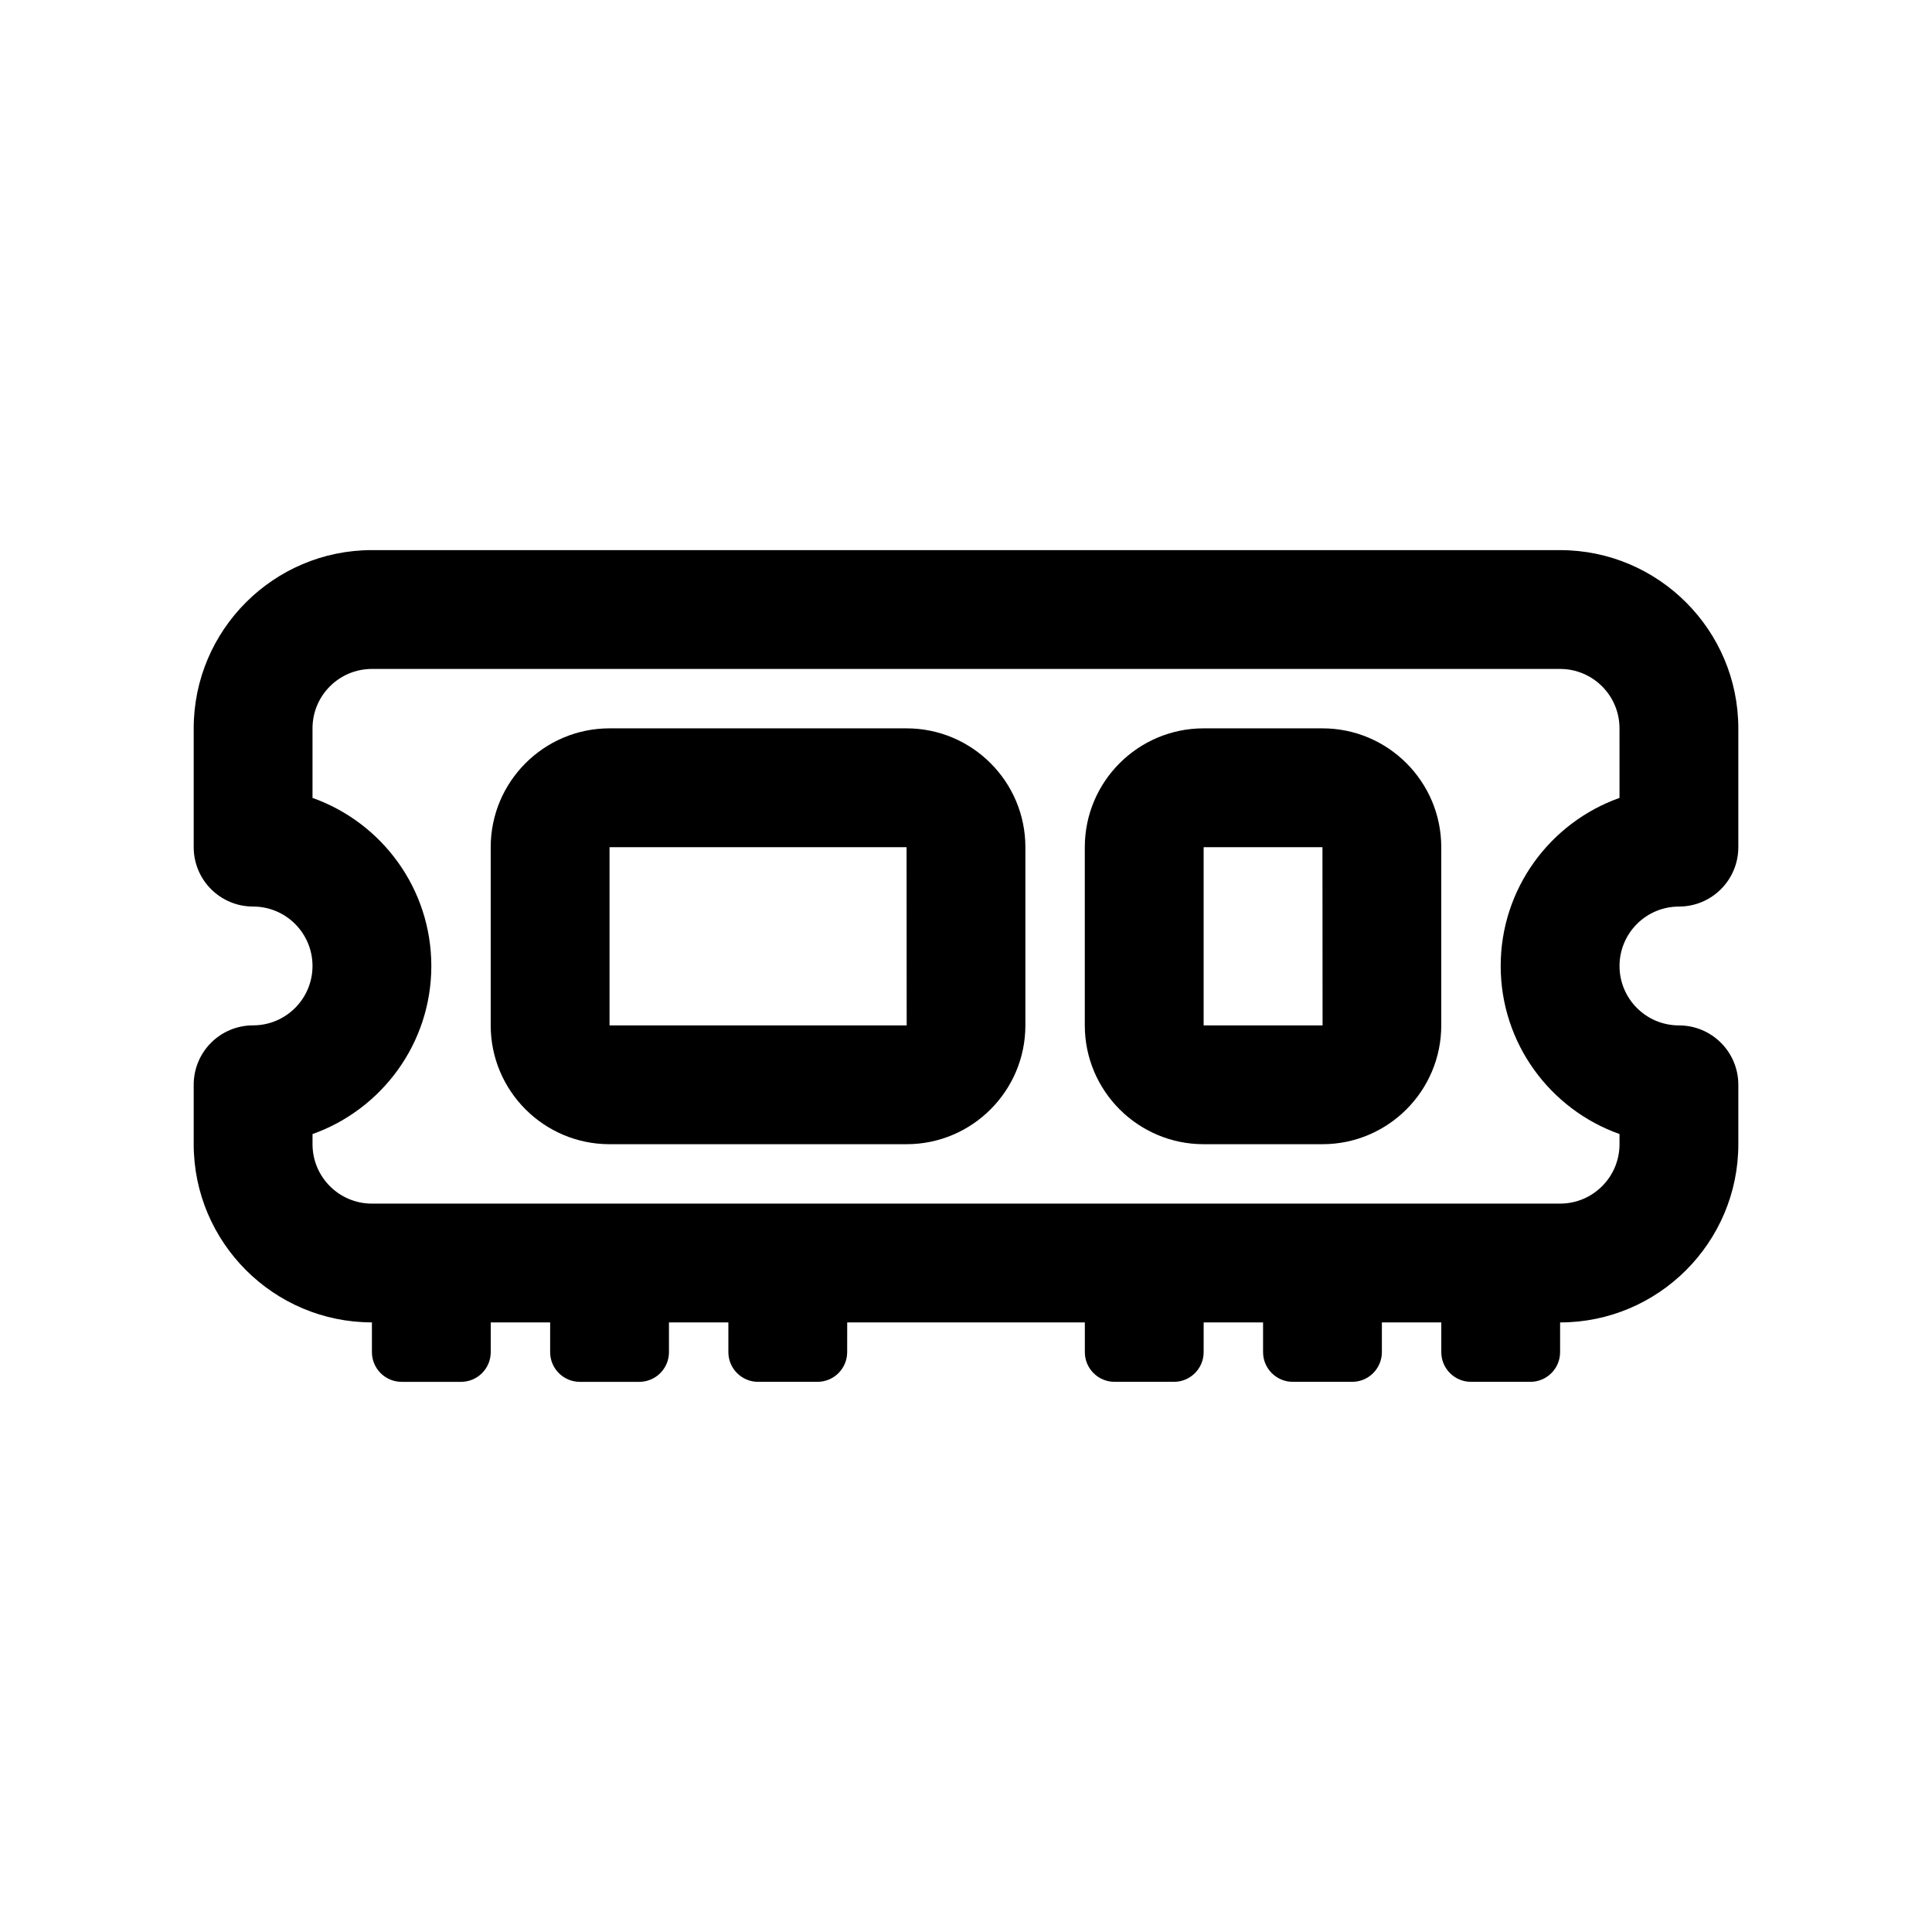
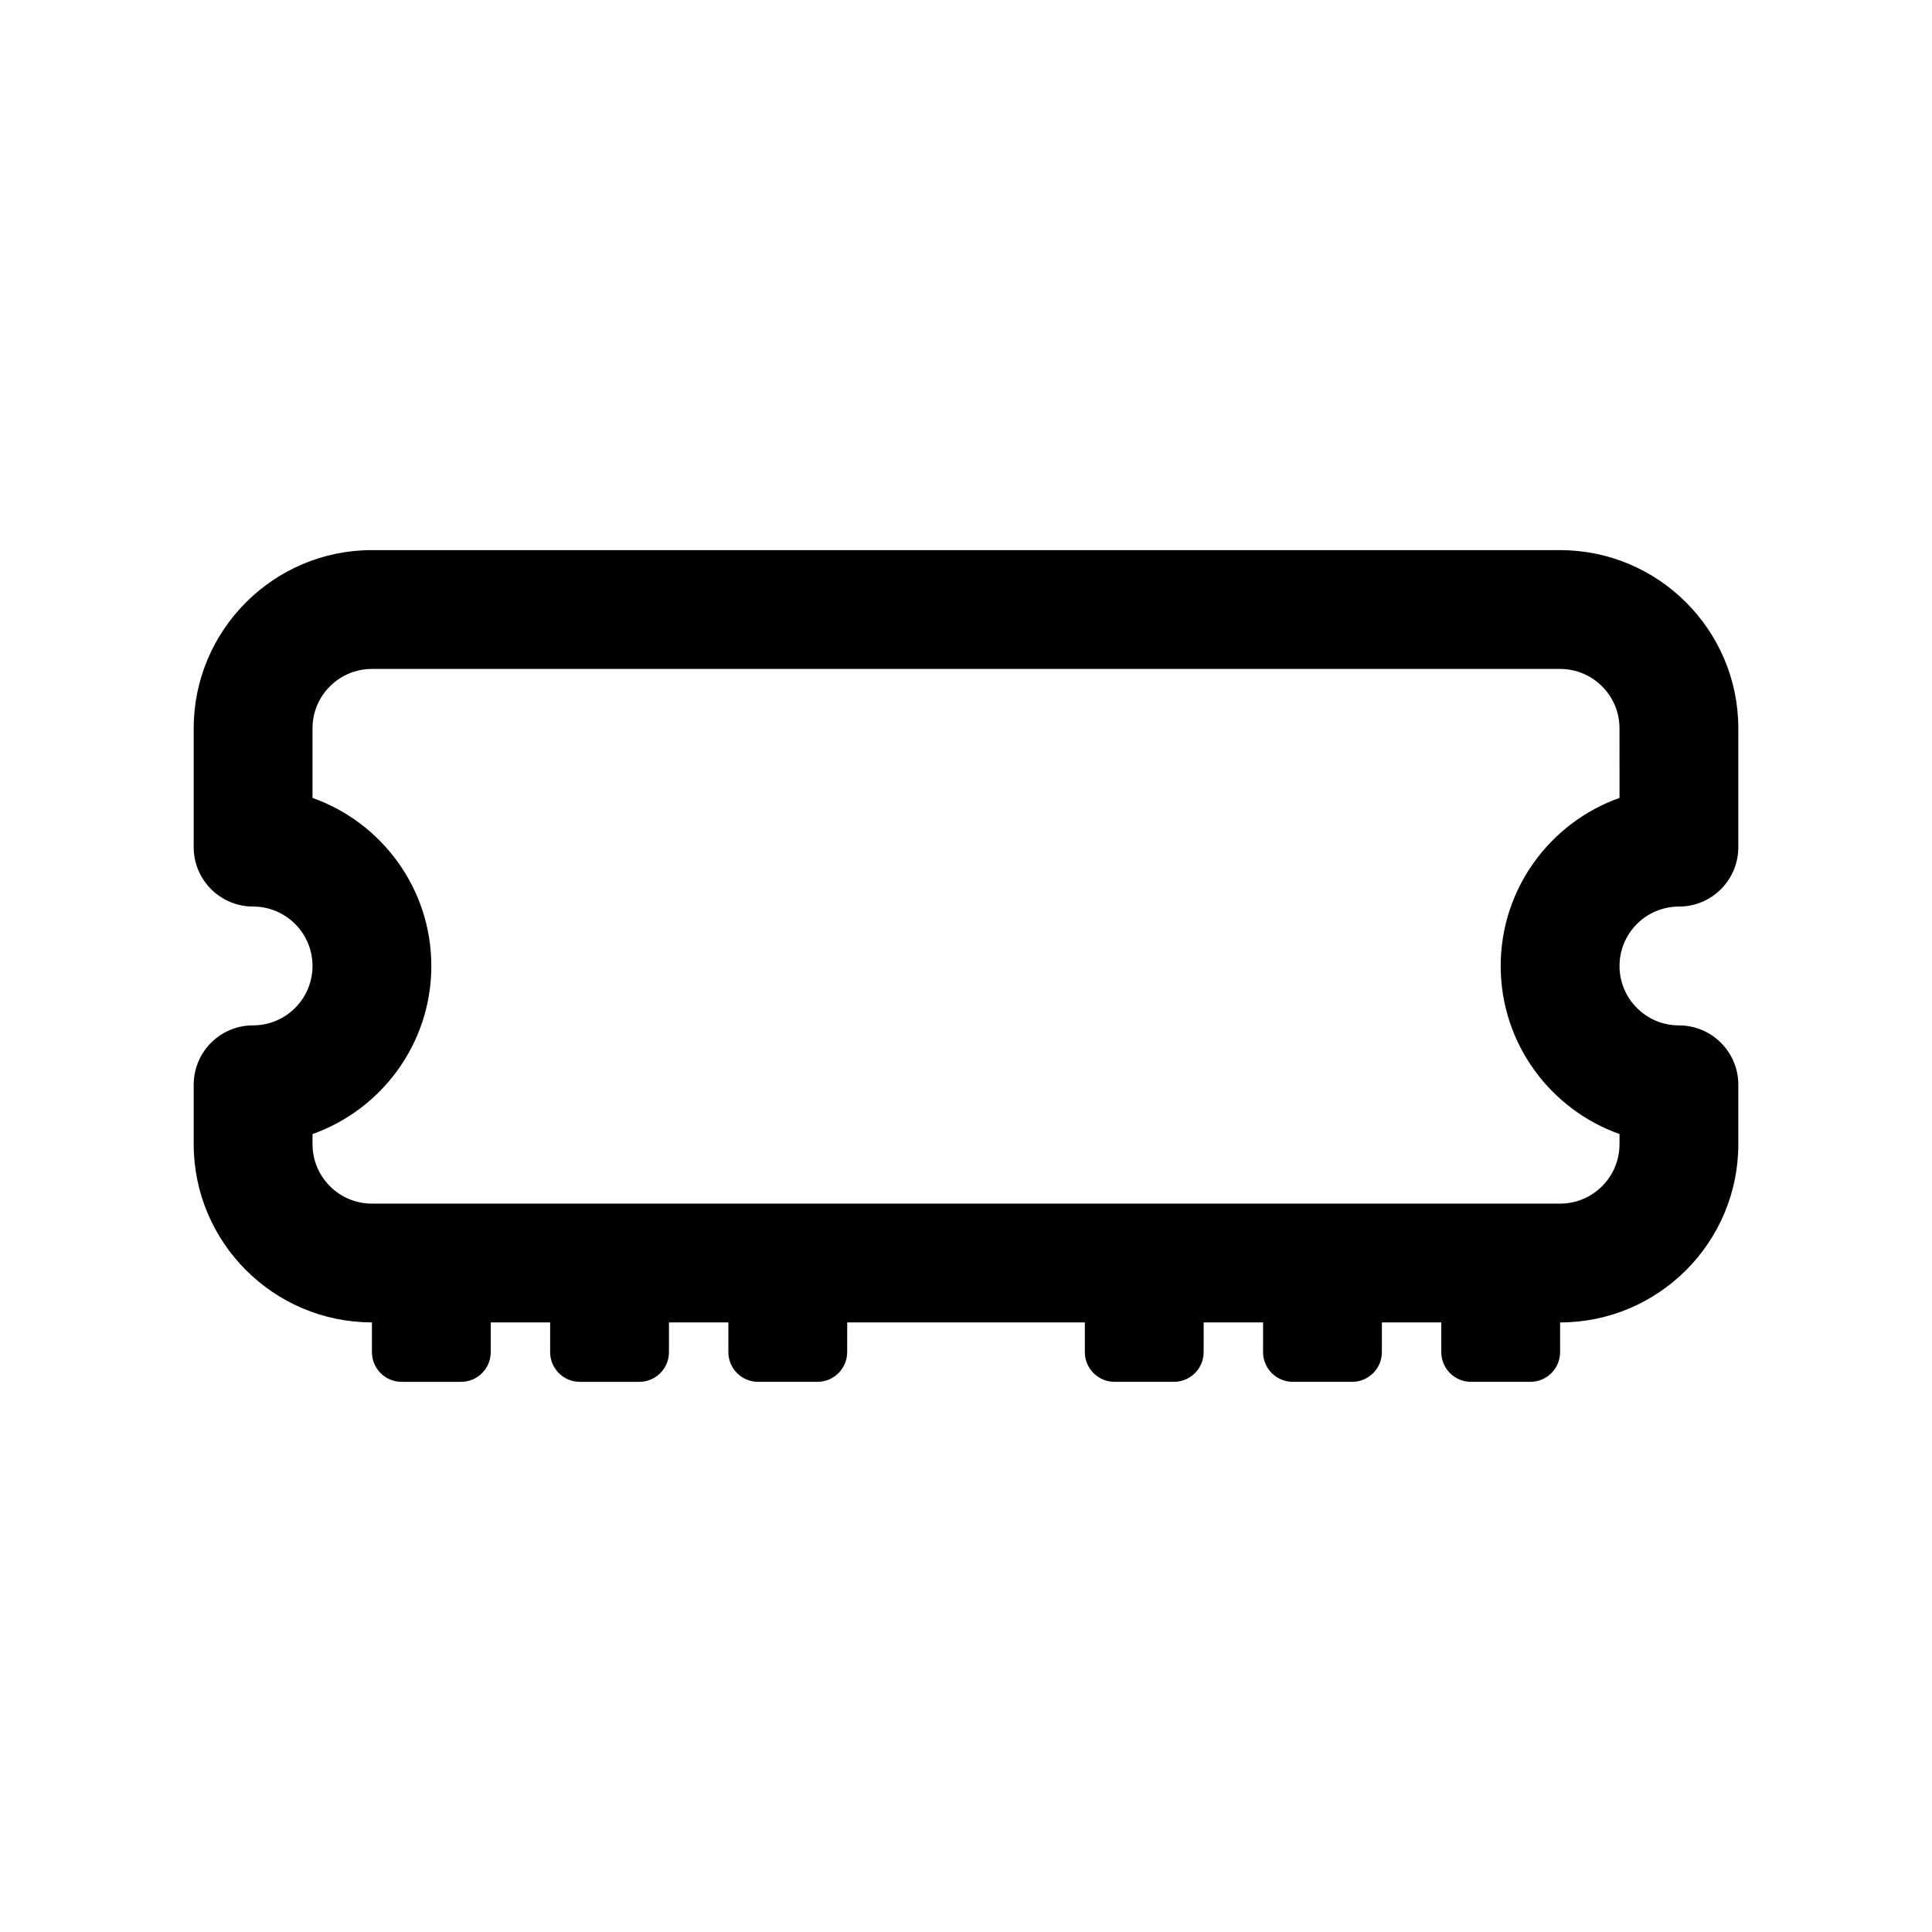
<svg xmlns="http://www.w3.org/2000/svg" fill="#000000" width="800px" height="800px" version="1.1" viewBox="144 144 512 512">
  <g>
    <path d="m588.93 384.25c8.707 0 15.742-7.039 15.742-15.742v-31.488c0-26.039-21.191-47.23-47.23-47.23l-314.88-0.004c-26.039 0-47.23 21.191-47.23 47.23v31.488c0 8.707 7.039 15.742 15.742 15.742 8.691 0 15.742 7.055 15.742 15.742 0 8.691-7.055 15.742-15.742 15.742-8.707 0-15.742 7.039-15.742 15.742v15.742c0 26.039 21.191 47.23 47.23 47.23v7.871c0 4.359 3.527 7.887 7.871 7.887h15.742c4.348 0 7.875-3.527 7.875-7.871v-7.875h15.742v7.871c0 4.348 3.527 7.875 7.875 7.875h15.742c4.344 0 7.871-3.527 7.871-7.871v-7.875h15.742v7.871c0 4.344 3.527 7.871 7.871 7.871h15.742c4.344 0 7.871-3.527 7.871-7.871l0.008-7.871h62.977v7.871c0 4.344 3.527 7.871 7.871 7.871h15.742c4.344 0 7.871-3.527 7.871-7.871l0.004-7.871h15.742v7.871c0 4.344 3.527 7.871 7.871 7.871h15.742c4.344 0 7.871-3.527 7.871-7.871l0.004-7.871h15.742v7.871c0 4.344 3.527 7.871 7.871 7.871h15.742c4.344 0 7.871-3.527 7.871-7.871l0.004-7.871c26.039 0 47.23-21.191 47.23-47.23v-15.742c0-8.707-7.039-15.742-15.742-15.742-8.691 0-15.742-7.055-15.742-15.742 0-8.695 7.055-15.75 15.742-15.75zm-15.742-28.797c-18.324 6.504-31.488 24.008-31.488 44.539s13.16 38.039 31.488 44.539v2.695c0 8.691-7.055 15.742-15.742 15.742l-314.88 0.004c-8.691 0-15.742-7.055-15.742-15.742v-2.691c18.324-6.508 31.484-24.016 31.484-44.543 0-20.531-13.16-38.039-31.488-44.539v-18.438c0-8.691 7.055-15.742 15.742-15.742h314.88c8.691 0 15.742 7.055 15.742 15.742z" />
-     <path d="m384.25 337.02h-78.719c-17.367 0-31.488 14.121-31.488 31.488v47.23c0 17.367 14.121 31.488 31.488 31.488h78.719c17.367 0 31.488-14.121 31.488-31.488v-47.23c0-17.367-14.121-31.488-31.488-31.488zm-78.719 78.719v-47.23h78.719l0.031 47.23z" />
-     <path d="m494.46 337.02h-31.488c-17.367 0-31.488 14.121-31.488 31.488v47.23c0 17.367 14.121 31.488 31.488 31.488h31.488c17.367 0 31.488-14.121 31.488-31.488v-47.23c0-17.367-14.121-31.488-31.488-31.488zm-31.484 78.719v-47.23h31.488l0.031 47.23z" />
  </g>
</svg>